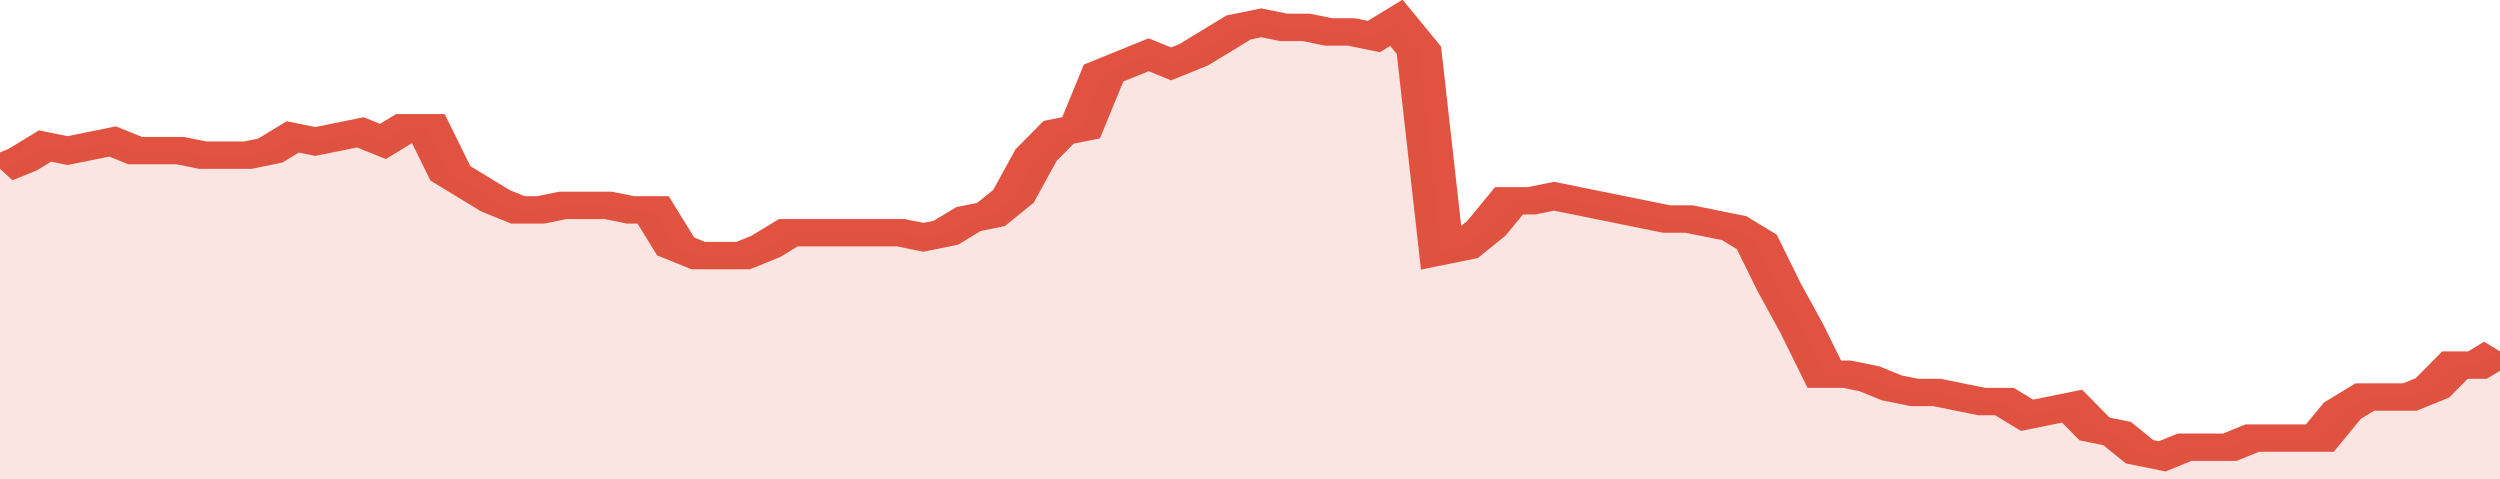
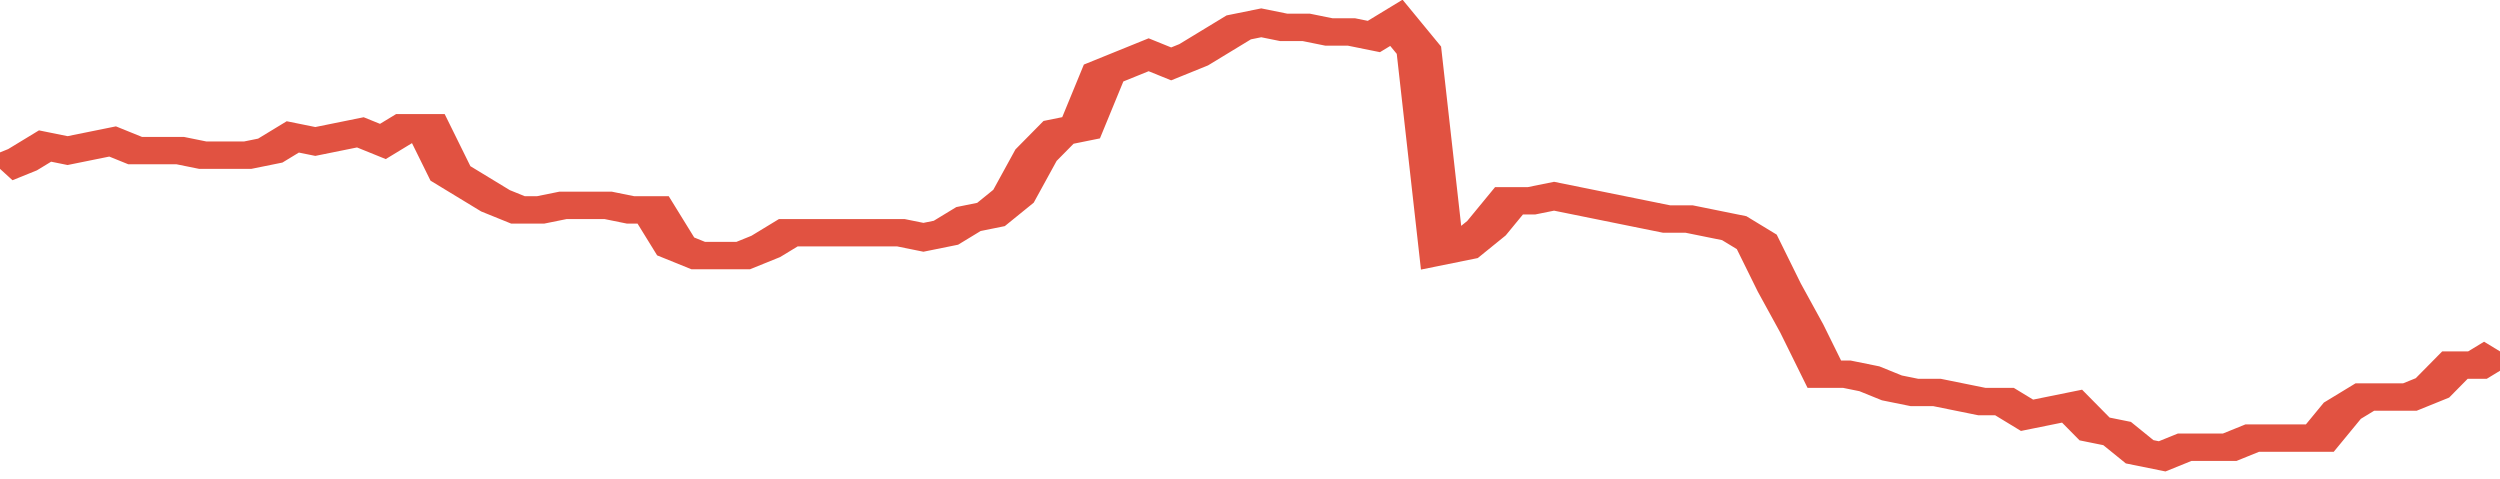
<svg xmlns="http://www.w3.org/2000/svg" viewBox="0 0 333 105" width="120" height="23" preserveAspectRatio="none">
  <polyline fill="none" stroke="#E15241" stroke-width="6" points="0, 37 3, 35 6, 32 9, 33 12, 32 15, 31 18, 33 21, 33 24, 33 27, 34 30, 34 33, 34 36, 33 39, 30 42, 31 45, 30 48, 29 51, 31 54, 28 57, 28 60, 38 63, 41 66, 44 69, 46 72, 46 75, 45 78, 45 81, 45 84, 46 87, 46 90, 54 93, 56 96, 56 99, 56 102, 54 105, 51 108, 51 111, 51 114, 51 117, 51 120, 51 123, 52 126, 51 129, 48 132, 47 135, 43 138, 34 141, 29 144, 28 147, 16 150, 14 153, 12 156, 14 159, 12 162, 9 165, 6 168, 5 171, 6 174, 6 177, 7 180, 7 183, 8 186, 5 189, 11 192, 55 195, 54 198, 50 201, 44 204, 44 207, 43 210, 44 213, 45 216, 46 219, 47 222, 48 225, 48 228, 49 231, 50 234, 53 237, 63 240, 72 243, 82 246, 82 249, 83 252, 85 255, 86 258, 86 261, 87 264, 88 267, 88 270, 91 273, 90 276, 89 279, 94 282, 95 285, 99 288, 100 291, 98 294, 98 297, 98 300, 96 303, 96 306, 96 309, 96 312, 90 315, 87 318, 87 321, 87 324, 85 327, 80 330, 80 333, 77 333, 77 "> </polyline>
-   <polygon fill="#E15241" opacity="0.15" points="0, 105 0, 37 3, 35 6, 32 9, 33 12, 32 15, 31 18, 33 21, 33 24, 33 27, 34 30, 34 33, 34 36, 33 39, 30 42, 31 45, 30 48, 29 51, 31 54, 28 57, 28 60, 38 63, 41 66, 44 69, 46 72, 46 75, 45 78, 45 81, 45 84, 46 87, 46 90, 54 93, 56 96, 56 99, 56 102, 54 105, 51 108, 51 111, 51 114, 51 117, 51 120, 51 123, 52 126, 51 129, 48 132, 47 135, 43 138, 34 141, 29 144, 28 147, 16 150, 14 153, 12 156, 14 159, 12 162, 9 165, 6 168, 5 171, 6 174, 6 177, 7 180, 7 183, 8 186, 5 189, 11 192, 55 195, 54 198, 50 201, 44 204, 44 207, 43 210, 44 213, 45 216, 46 219, 47 222, 48 225, 48 228, 49 231, 50 234, 53 237, 63 240, 72 243, 82 246, 82 249, 83 252, 85 255, 86 258, 86 261, 87 264, 88 267, 88 270, 91 273, 90 276, 89 279, 94 282, 95 285, 99 288, 100 291, 98 294, 98 297, 98 300, 96 303, 96 306, 96 309, 96 312, 90 315, 87 318, 87 321, 87 324, 85 327, 80 330, 80 333, 77 333, 105 " />
</svg>